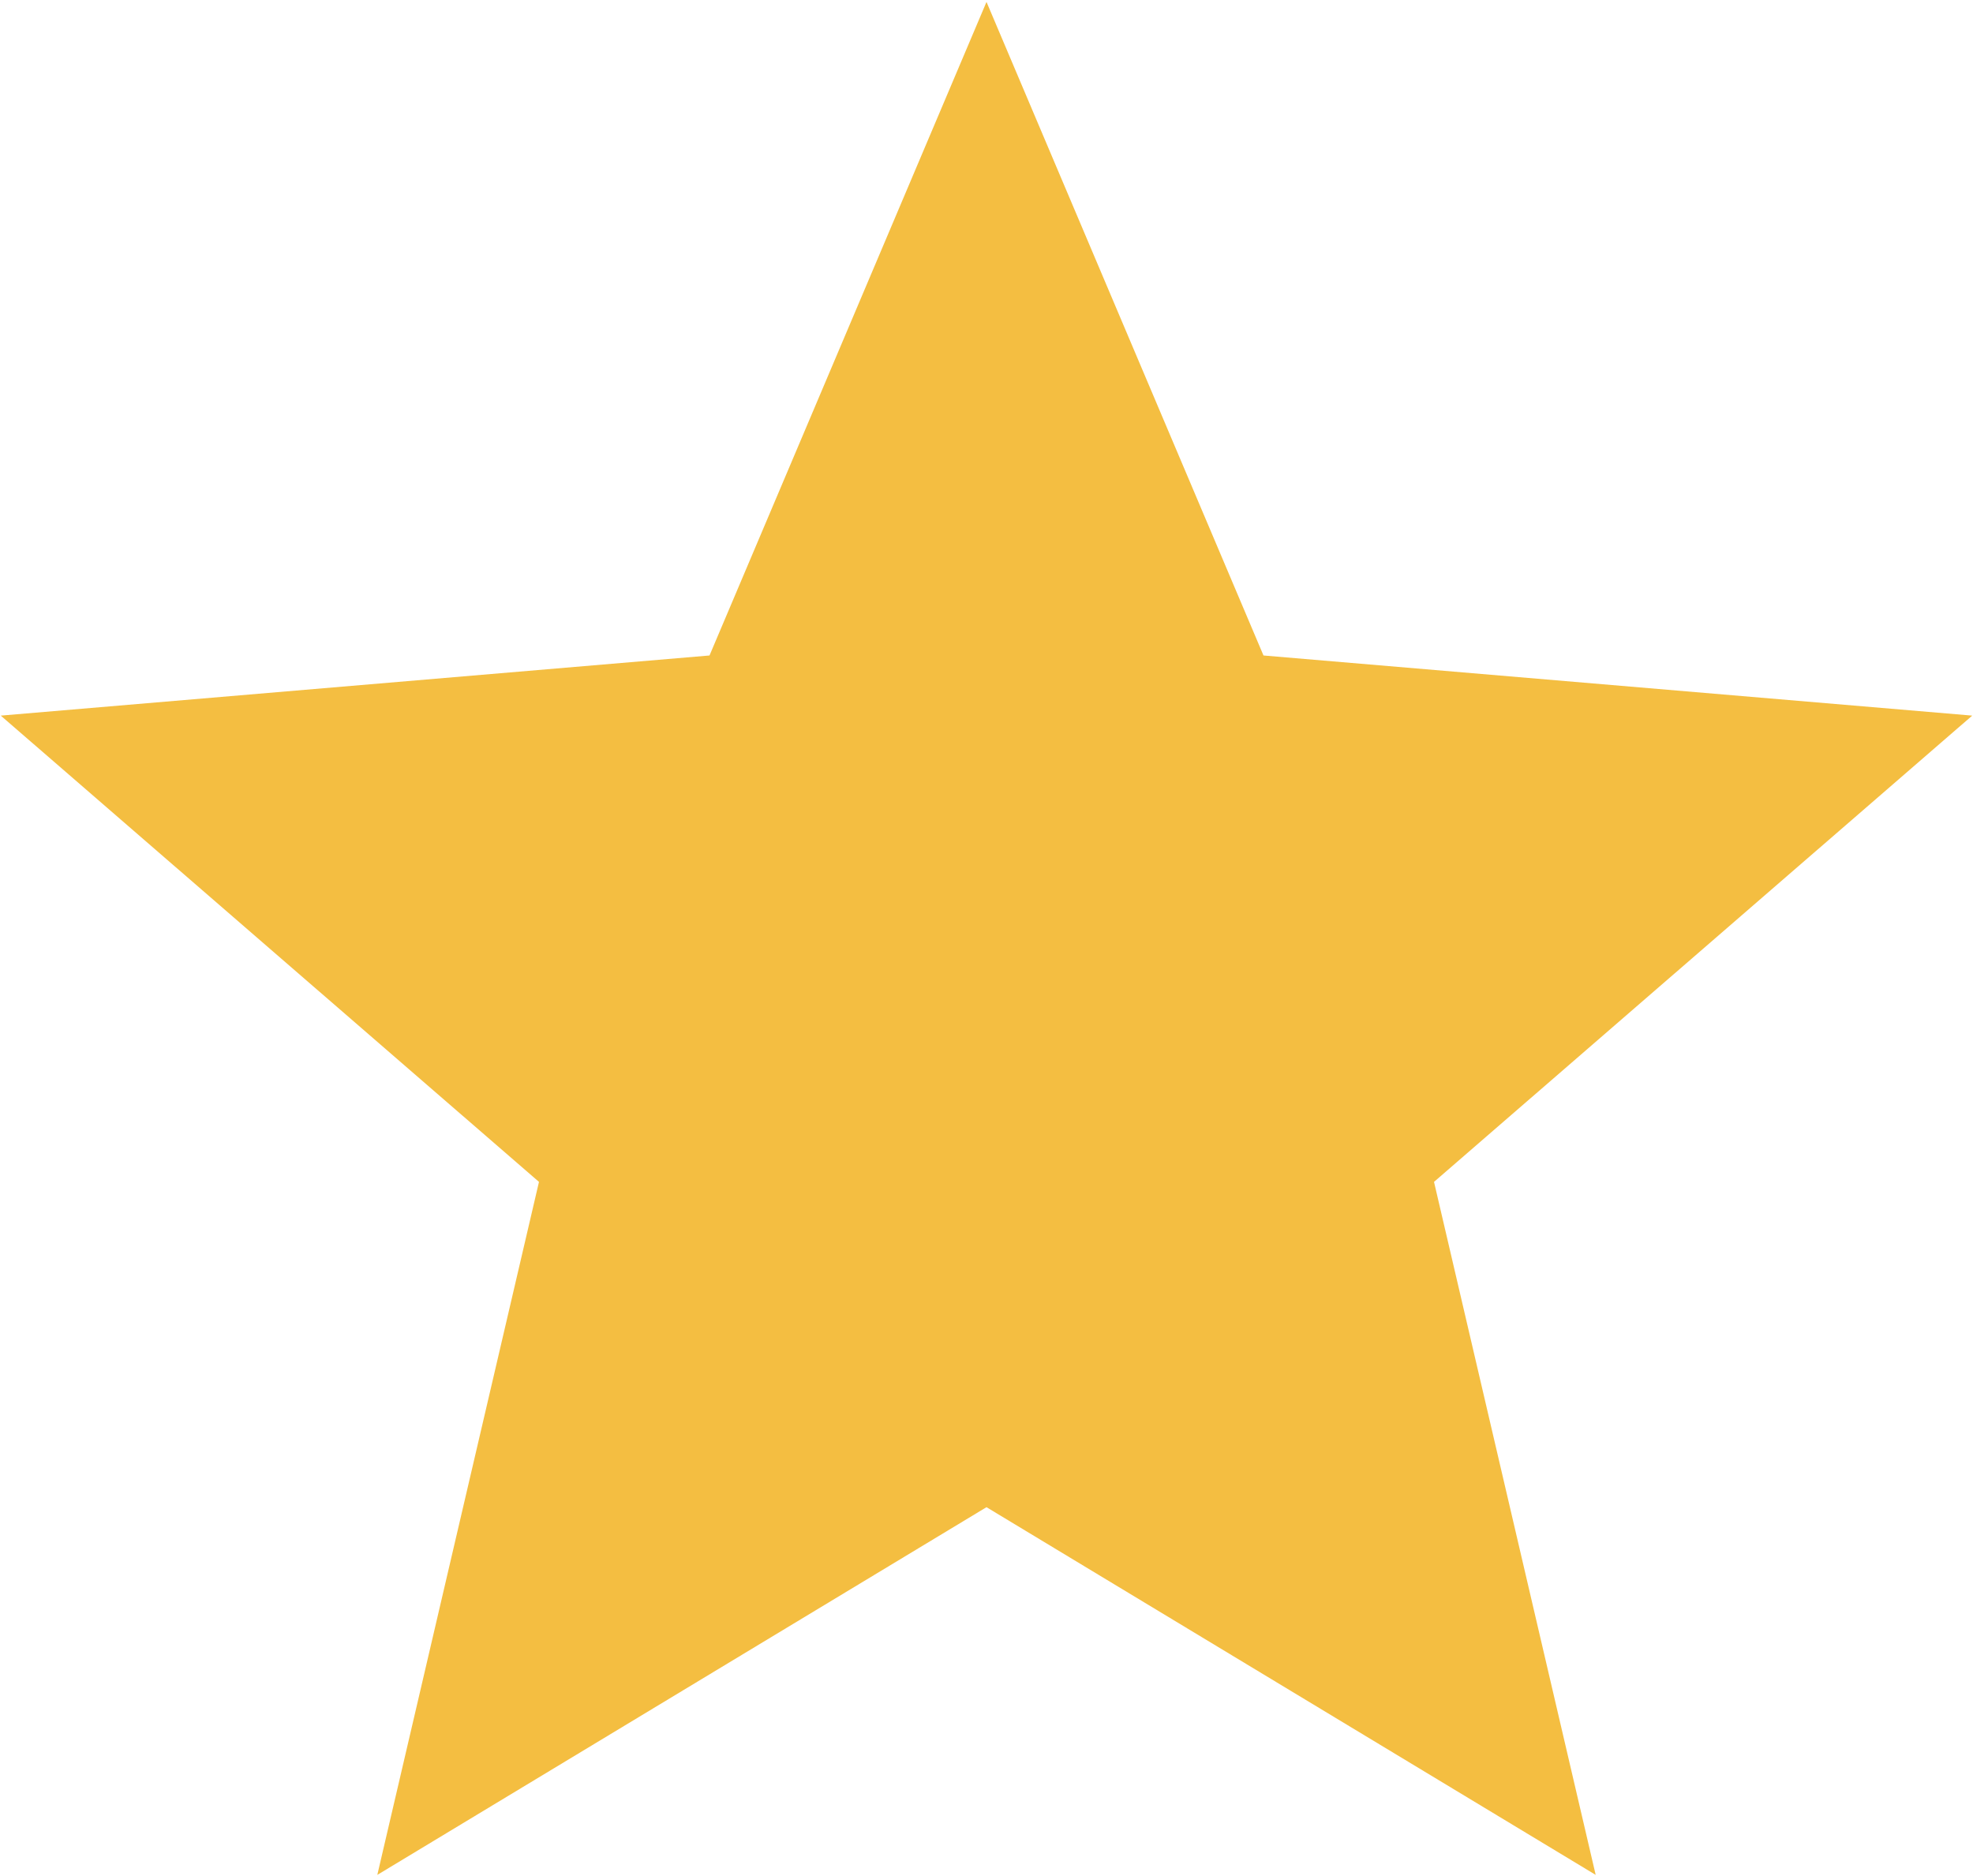
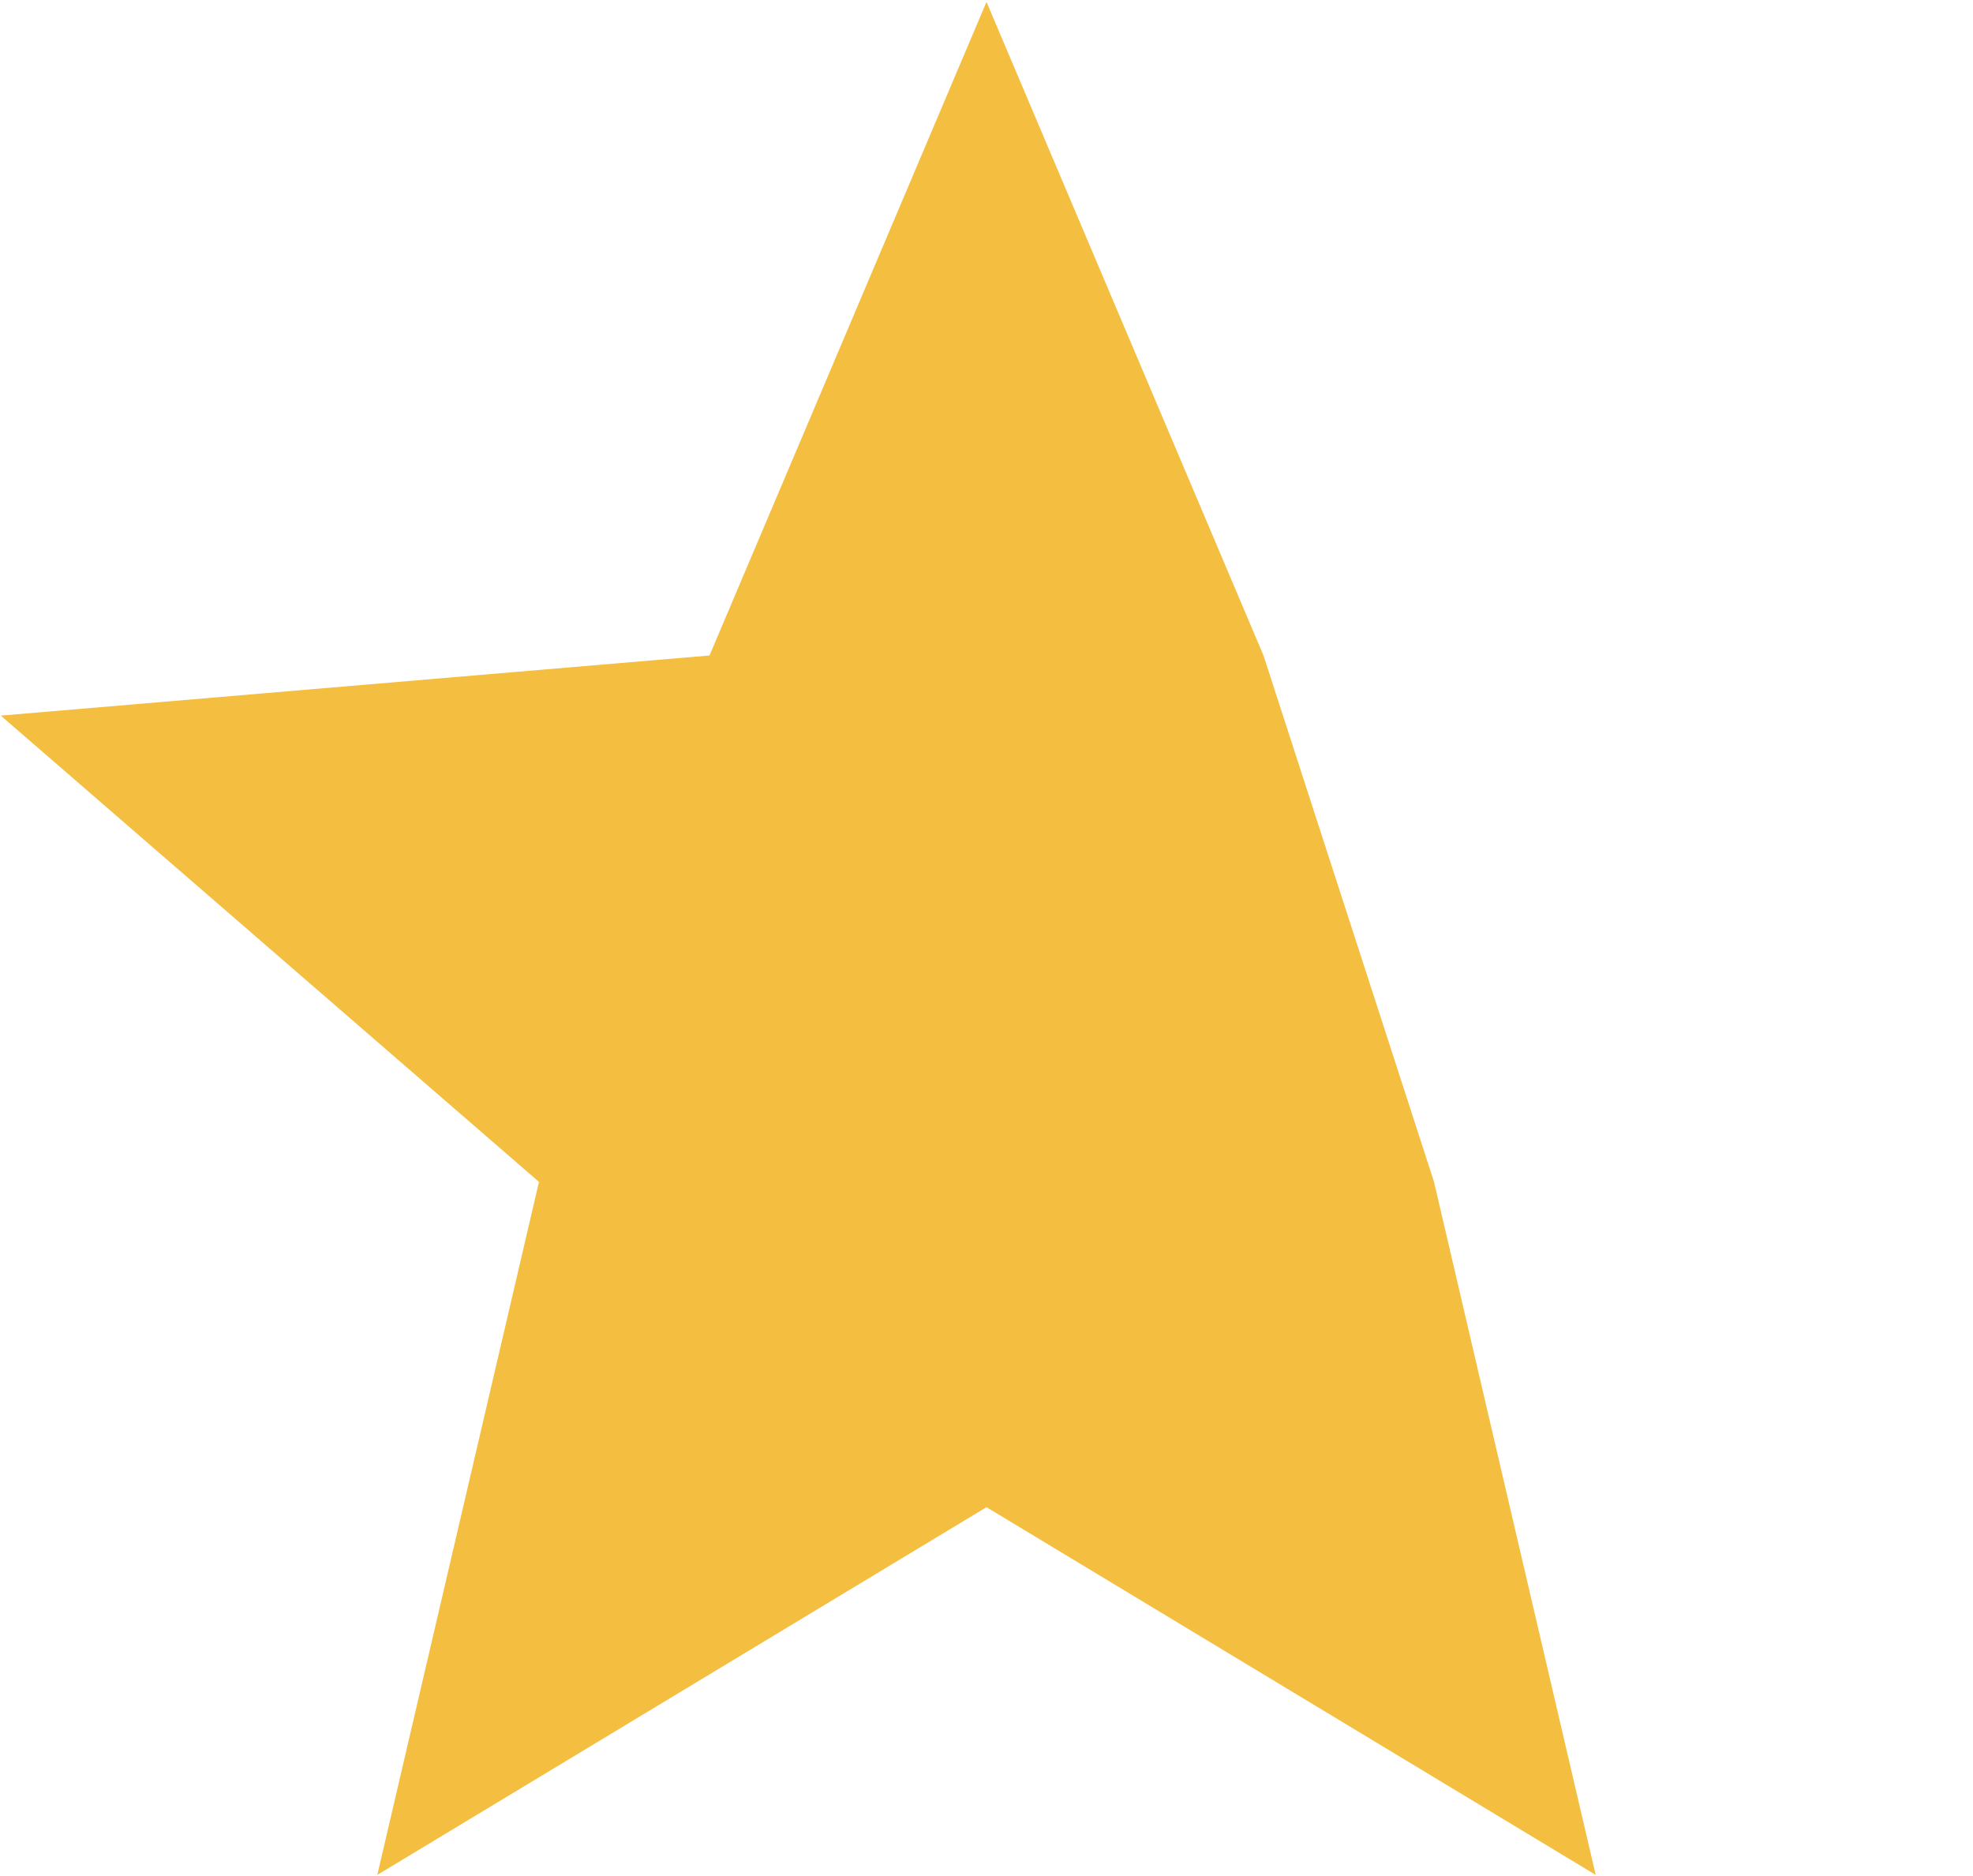
<svg xmlns="http://www.w3.org/2000/svg" width="976" height="928" viewBox="0 0 976 928" fill="none">
-   <path d="M487.999 745.544L789.349 927.428L709.375 584.63L975.615 353.986L625.02 324.241L487.999 0.95L350.978 324.241L0.38 353.986L266.62 584.63L186.651 927.428L488 745.544H487.999Z" fill="#F4BE41" />
+   <path d="M487.999 745.544L789.349 927.428L709.375 584.63L625.02 324.241L487.999 0.95L350.978 324.241L0.38 353.986L266.62 584.63L186.651 927.428L488 745.544H487.999Z" fill="#F4BE41" />
</svg>